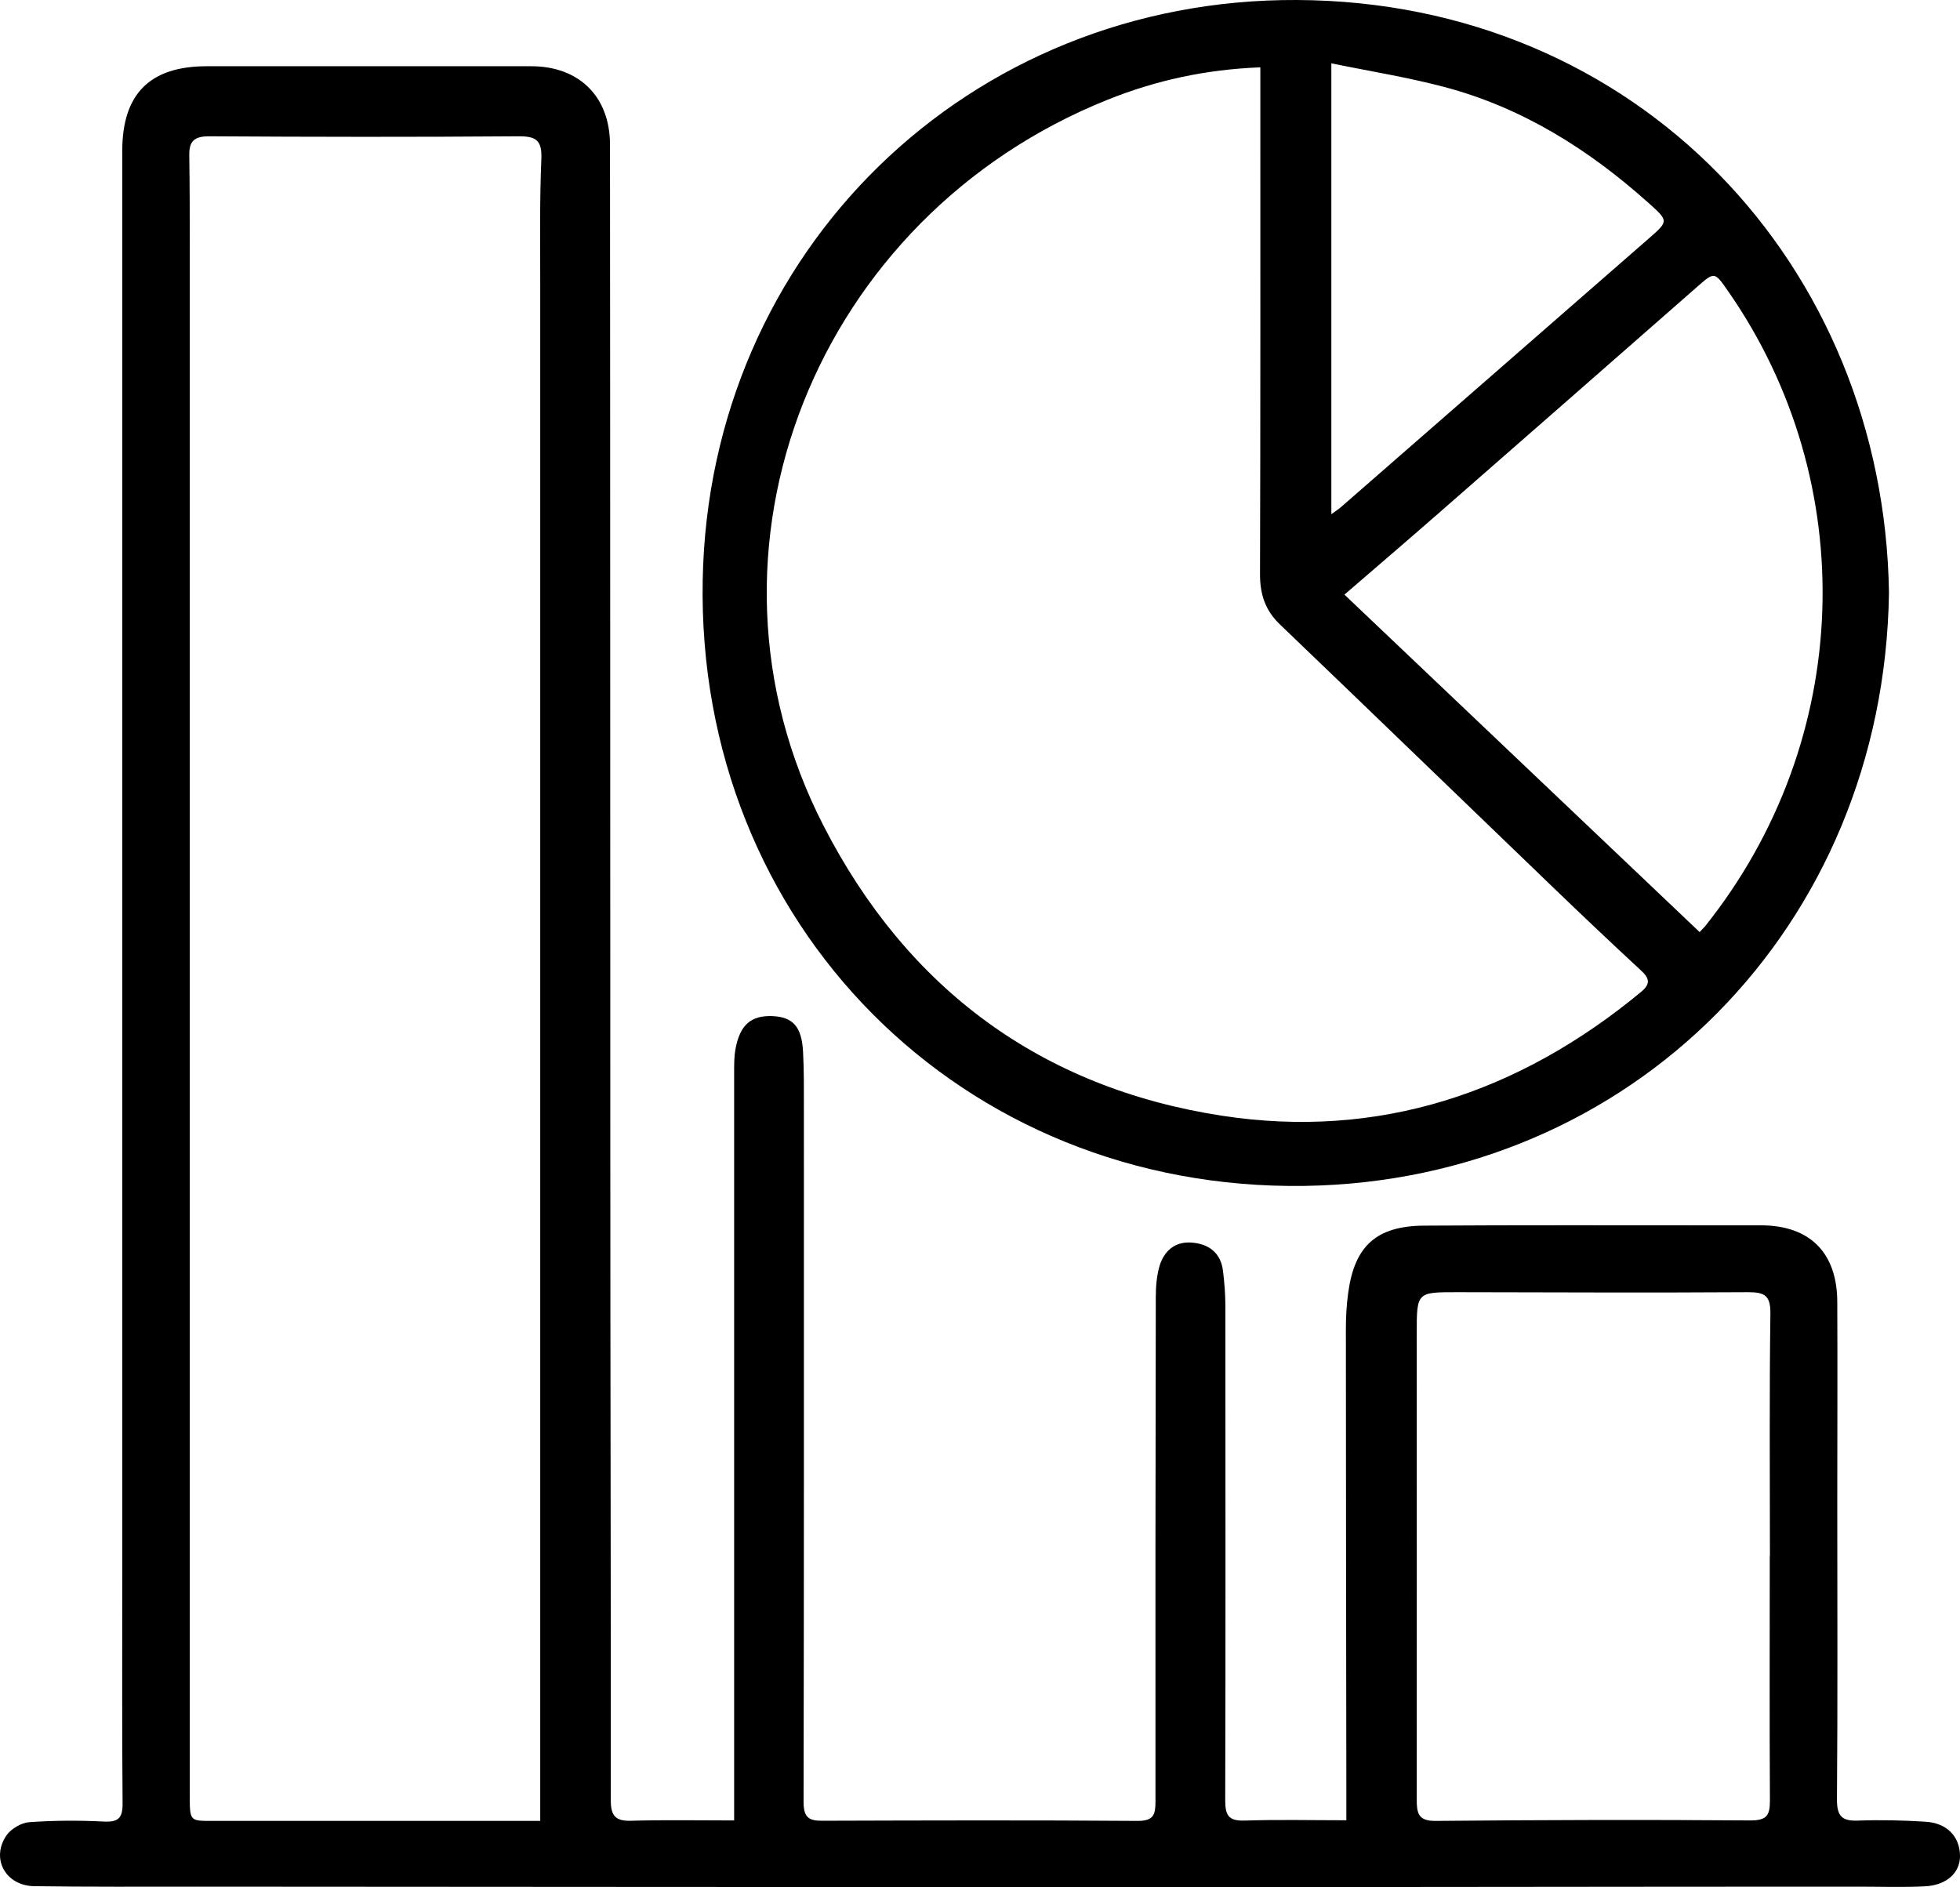
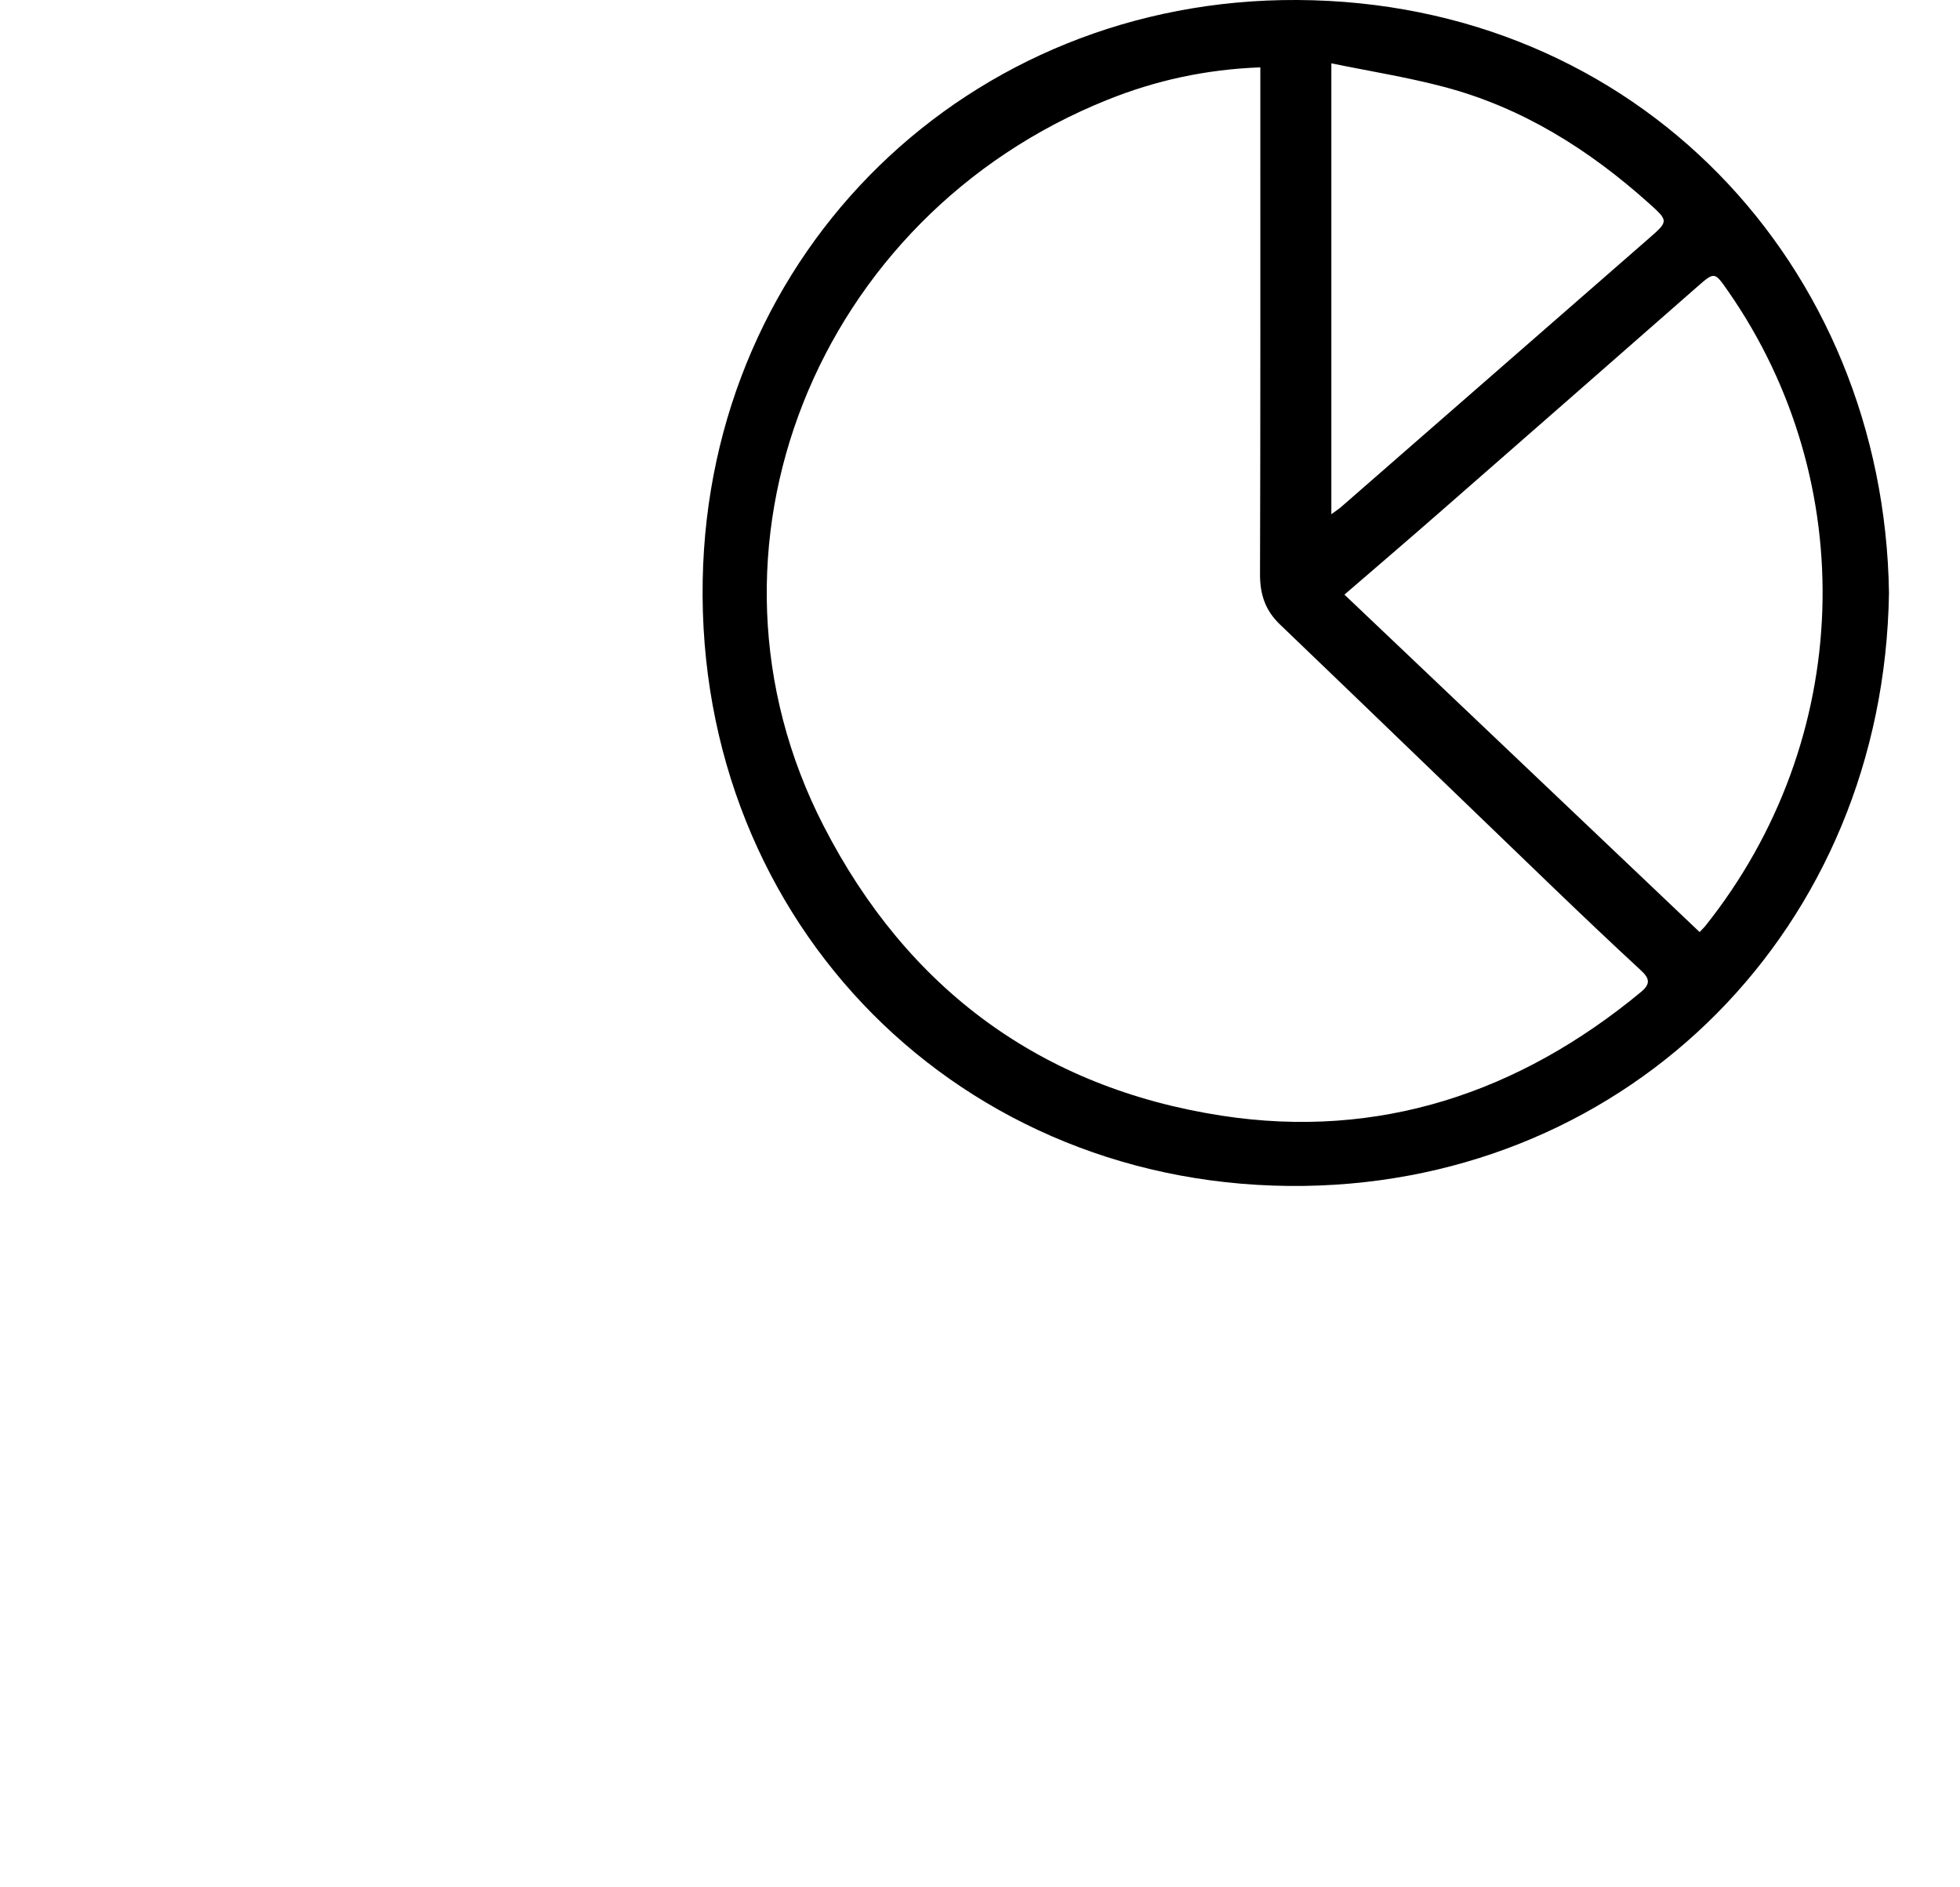
<svg xmlns="http://www.w3.org/2000/svg" id="Layer_2" data-name="Layer 2" viewBox="0 0 122.81 118.26">
  <g id="Layer_1-2" data-name="Layer 1">
    <g>
-       <path d="m46,114.07v-1.24c0-15.23,0-30.46,0-45.69,0-.46,0-.94.08-1.39.28-1.53.97-2.13,2.32-2.08,1.29.06,1.84.66,1.92,2.27.06,1.17.05,2.34.05,3.5,0,14.49.01,28.98-.02,43.47,0,.97.32,1.19,1.19,1.18,6.58-.02,13.16-.04,19.75.01,1.03,0,1.11-.43,1.11-1.25-.01-10.52,0-21.03.02-31.55,0-.65.05-1.33.23-1.96.28-.94.96-1.55,1.99-1.48,1.07.07,1.85.62,1.99,1.77.09.73.15,1.47.15,2.21,0,10.32.02,20.64-.01,30.97,0,.95.21,1.3,1.22,1.27,2.06-.07,4.12-.02,6.37-.02,0-.6,0-1.24,0-1.89-.01-9.62-.03-19.24-.03-28.86,0-.78.04-1.56.15-2.33.4-2.92,1.78-4.16,4.75-4.18,6.04-.04,12.07-.02,18.11-.02,1.01,0,2.03,0,3.04,0,3.03.02,4.73,1.72,4.74,4.8.02,4.21,0,8.41,0,12.62,0,6.19.03,12.39-.02,18.58,0,1.06.35,1.34,1.34,1.3,1.4-.05,2.8-.02,4.2.07,1.35.08,2.15.92,2.17,2.12.02,1.06-.82,1.86-2.2,1.93-1.4.07-2.8.02-4.2.02-14.84,0-29.68.03-44.52.03-19.82,0-39.65-.02-59.47-.03-3.43,0-6.86.02-10.28-.03-1.8-.03-2.73-1.74-1.73-3.19.29-.41.92-.78,1.41-.82,1.55-.11,3.11-.12,4.66-.04.93.05,1.21-.21,1.2-1.15-.04-4.79-.02-9.58-.02-14.37,0-29.72,0-59.44,0-89.16,0-3.57,1.72-5.31,5.3-5.31,6.78,0,13.55,0,20.33,0,2.98,0,4.92,1.89,4.93,4.89.02,21.03.01,42.07.02,63.1,0,13.55.04,27.11.03,40.66,0,.95.27,1.32,1.26,1.29,2.1-.06,4.2-.02,6.46-.02Zm-12.15.02c0-1.02,0-1.99,0-2.95,0-31.15,0-62.3,0-93.46,0-2.57-.04-5.14.07-7.71.05-1.17-.32-1.44-1.44-1.43-6.46.05-12.93.04-19.39,0-.94,0-1.25.33-1.23,1.21.03,1.99.03,3.97.03,5.96,0,32.24,0,64.49,0,96.73,0,1.66-.01,1.66,1.37,1.66,6.81,0,13.62,0,20.59,0Zm77.04-16.58h.01c0-5.06-.04-10.13.03-15.19.01-1.13-.34-1.35-1.39-1.35-6.07.04-12.15.01-18.22,0-2.54,0-2.55-.01-2.55,2.56,0,9.74.01,19.47,0,29.21,0,.84.07,1.37,1.17,1.36,6.58-.06,13.16-.08,19.74-.03,1.06,0,1.22-.35,1.22-1.26-.03-5.1-.01-10.2-.01-15.31Z" />
      <path d="m118.36,37.15c-.32,20.98-16.18,36.85-36.61,37.16-21.49.32-38.12-16.38-37.72-37.96C44.41,15.72,60.7-.1,81.27,0c21.33.1,36.78,16.61,37.09,37.15ZM78.97,4.22c-3.43.13-6.56.82-9.57,2.03-18.21,7.29-26.71,28.18-17.79,45.51,5.25,10.22,13.65,16.41,24.94,18.15,9.82,1.51,18.62-1.42,26.27-7.75.64-.53.52-.88-.03-1.38-1.83-1.69-3.64-3.41-5.43-5.13-5.72-5.5-11.43-11.03-17.16-16.52-.92-.88-1.25-1.88-1.25-3.13.03-9.89.02-19.78.02-29.66,0-.65,0-1.31,0-2.11Zm27.53,54.18c.17-.18.25-.26.33-.35,9.35-11.7,9.77-27.84,1.46-39.79-.87-1.25-.85-1.25-1.98-.26-5.38,4.72-10.77,9.44-16.17,14.16-1.92,1.68-3.86,3.34-5.9,5.1,7.45,7.08,14.83,14.09,22.26,21.15ZM83.42,3.96v28.26c.3-.22.46-.32.61-.45,6.42-5.6,12.83-11.2,19.25-16.8,1.27-1.11,1.29-1.11.03-2.24-3.75-3.36-7.94-6-12.85-7.29-2.27-.6-4.6-.97-7.03-1.47Z" />
    </g>
  </g>
</svg>